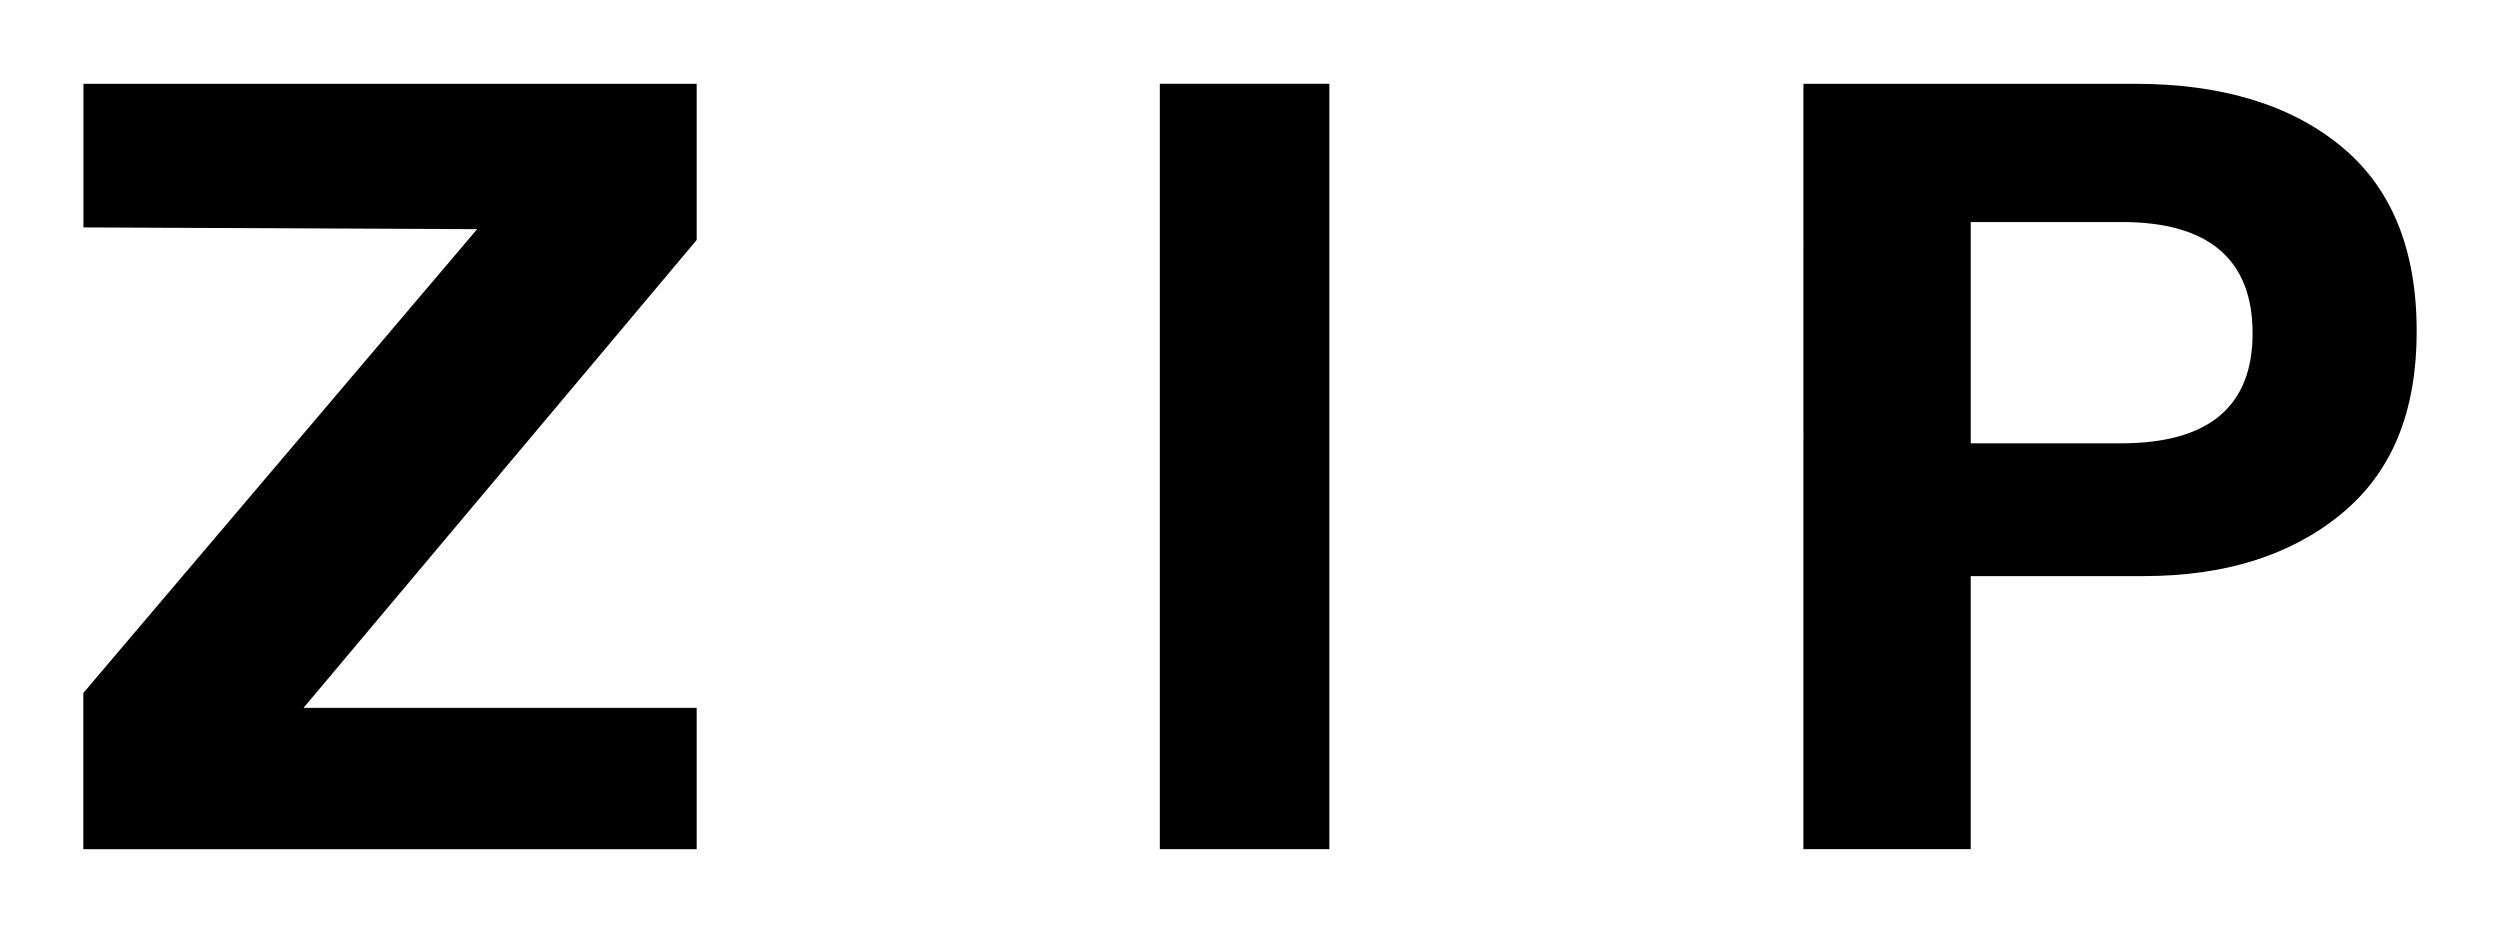
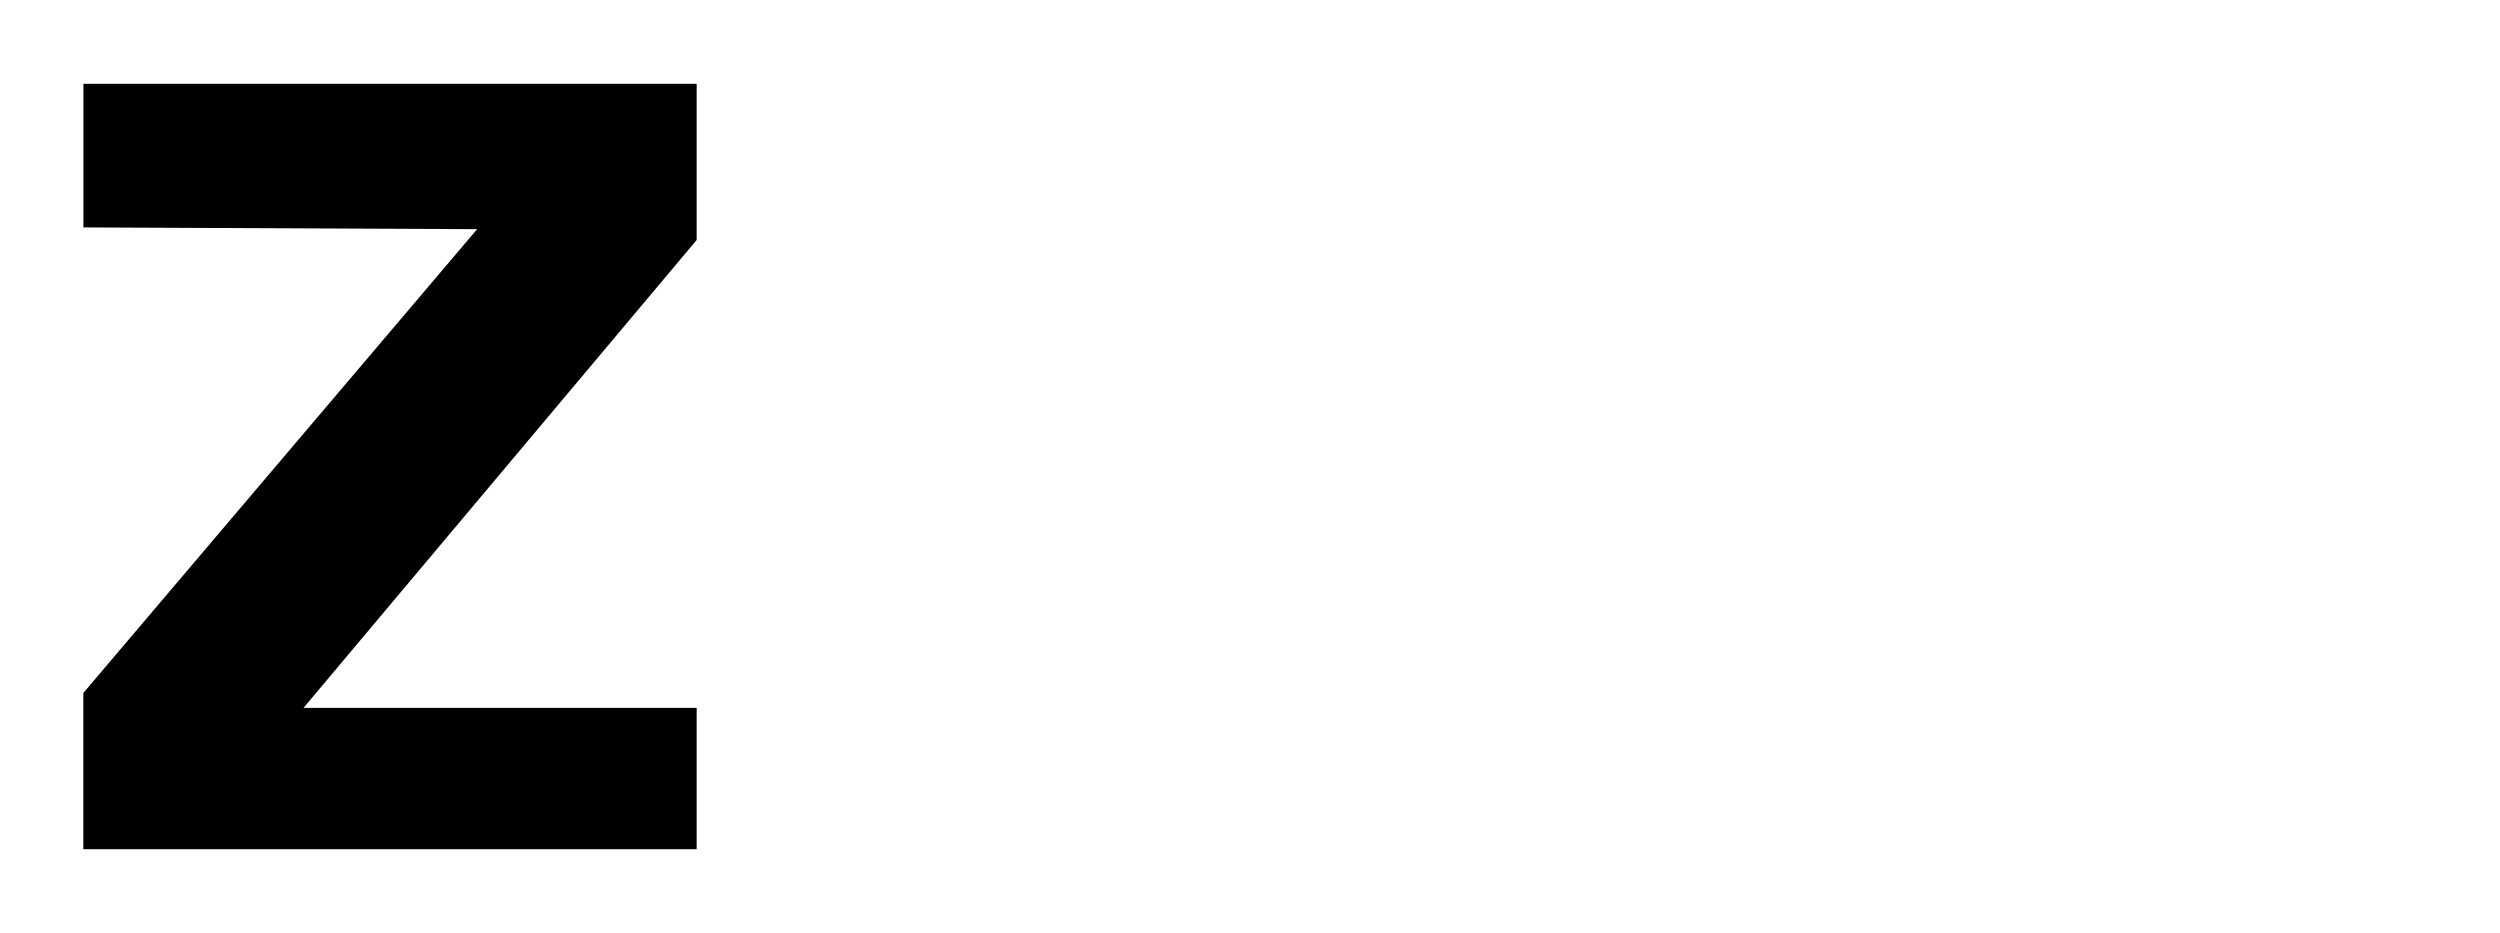
<svg xmlns="http://www.w3.org/2000/svg" id="Layer_43" data-name="Layer 43" viewBox="0 0 270 100.8">
  <path d="M75.24,25.92l-42.46,50.53h42.46v15.26H9v-16.87L51.53,24.75l-42.52-.19v-15.51h66.23v16.87Z" />
-   <path d="M143.57,91.71h-18.31V9.05h18.31v82.66Z" />
-   <path d="M230.57,9.05c9.33,0,16.73,2.23,22.21,6.7,5.48,4.47,8.22,11.14,8.22,20s-2.72,15.3-8.16,19.77c-5.44,4.47-12.55,6.7-21.34,6.7h-18.66v29.49h-18.07V9.05h35.8ZM212.84,47.88h16.21c9.48,0,14.23-3.96,14.23-11.89s-4.7-12.01-14.11-12.01h-16.33v23.9Z" />
</svg>